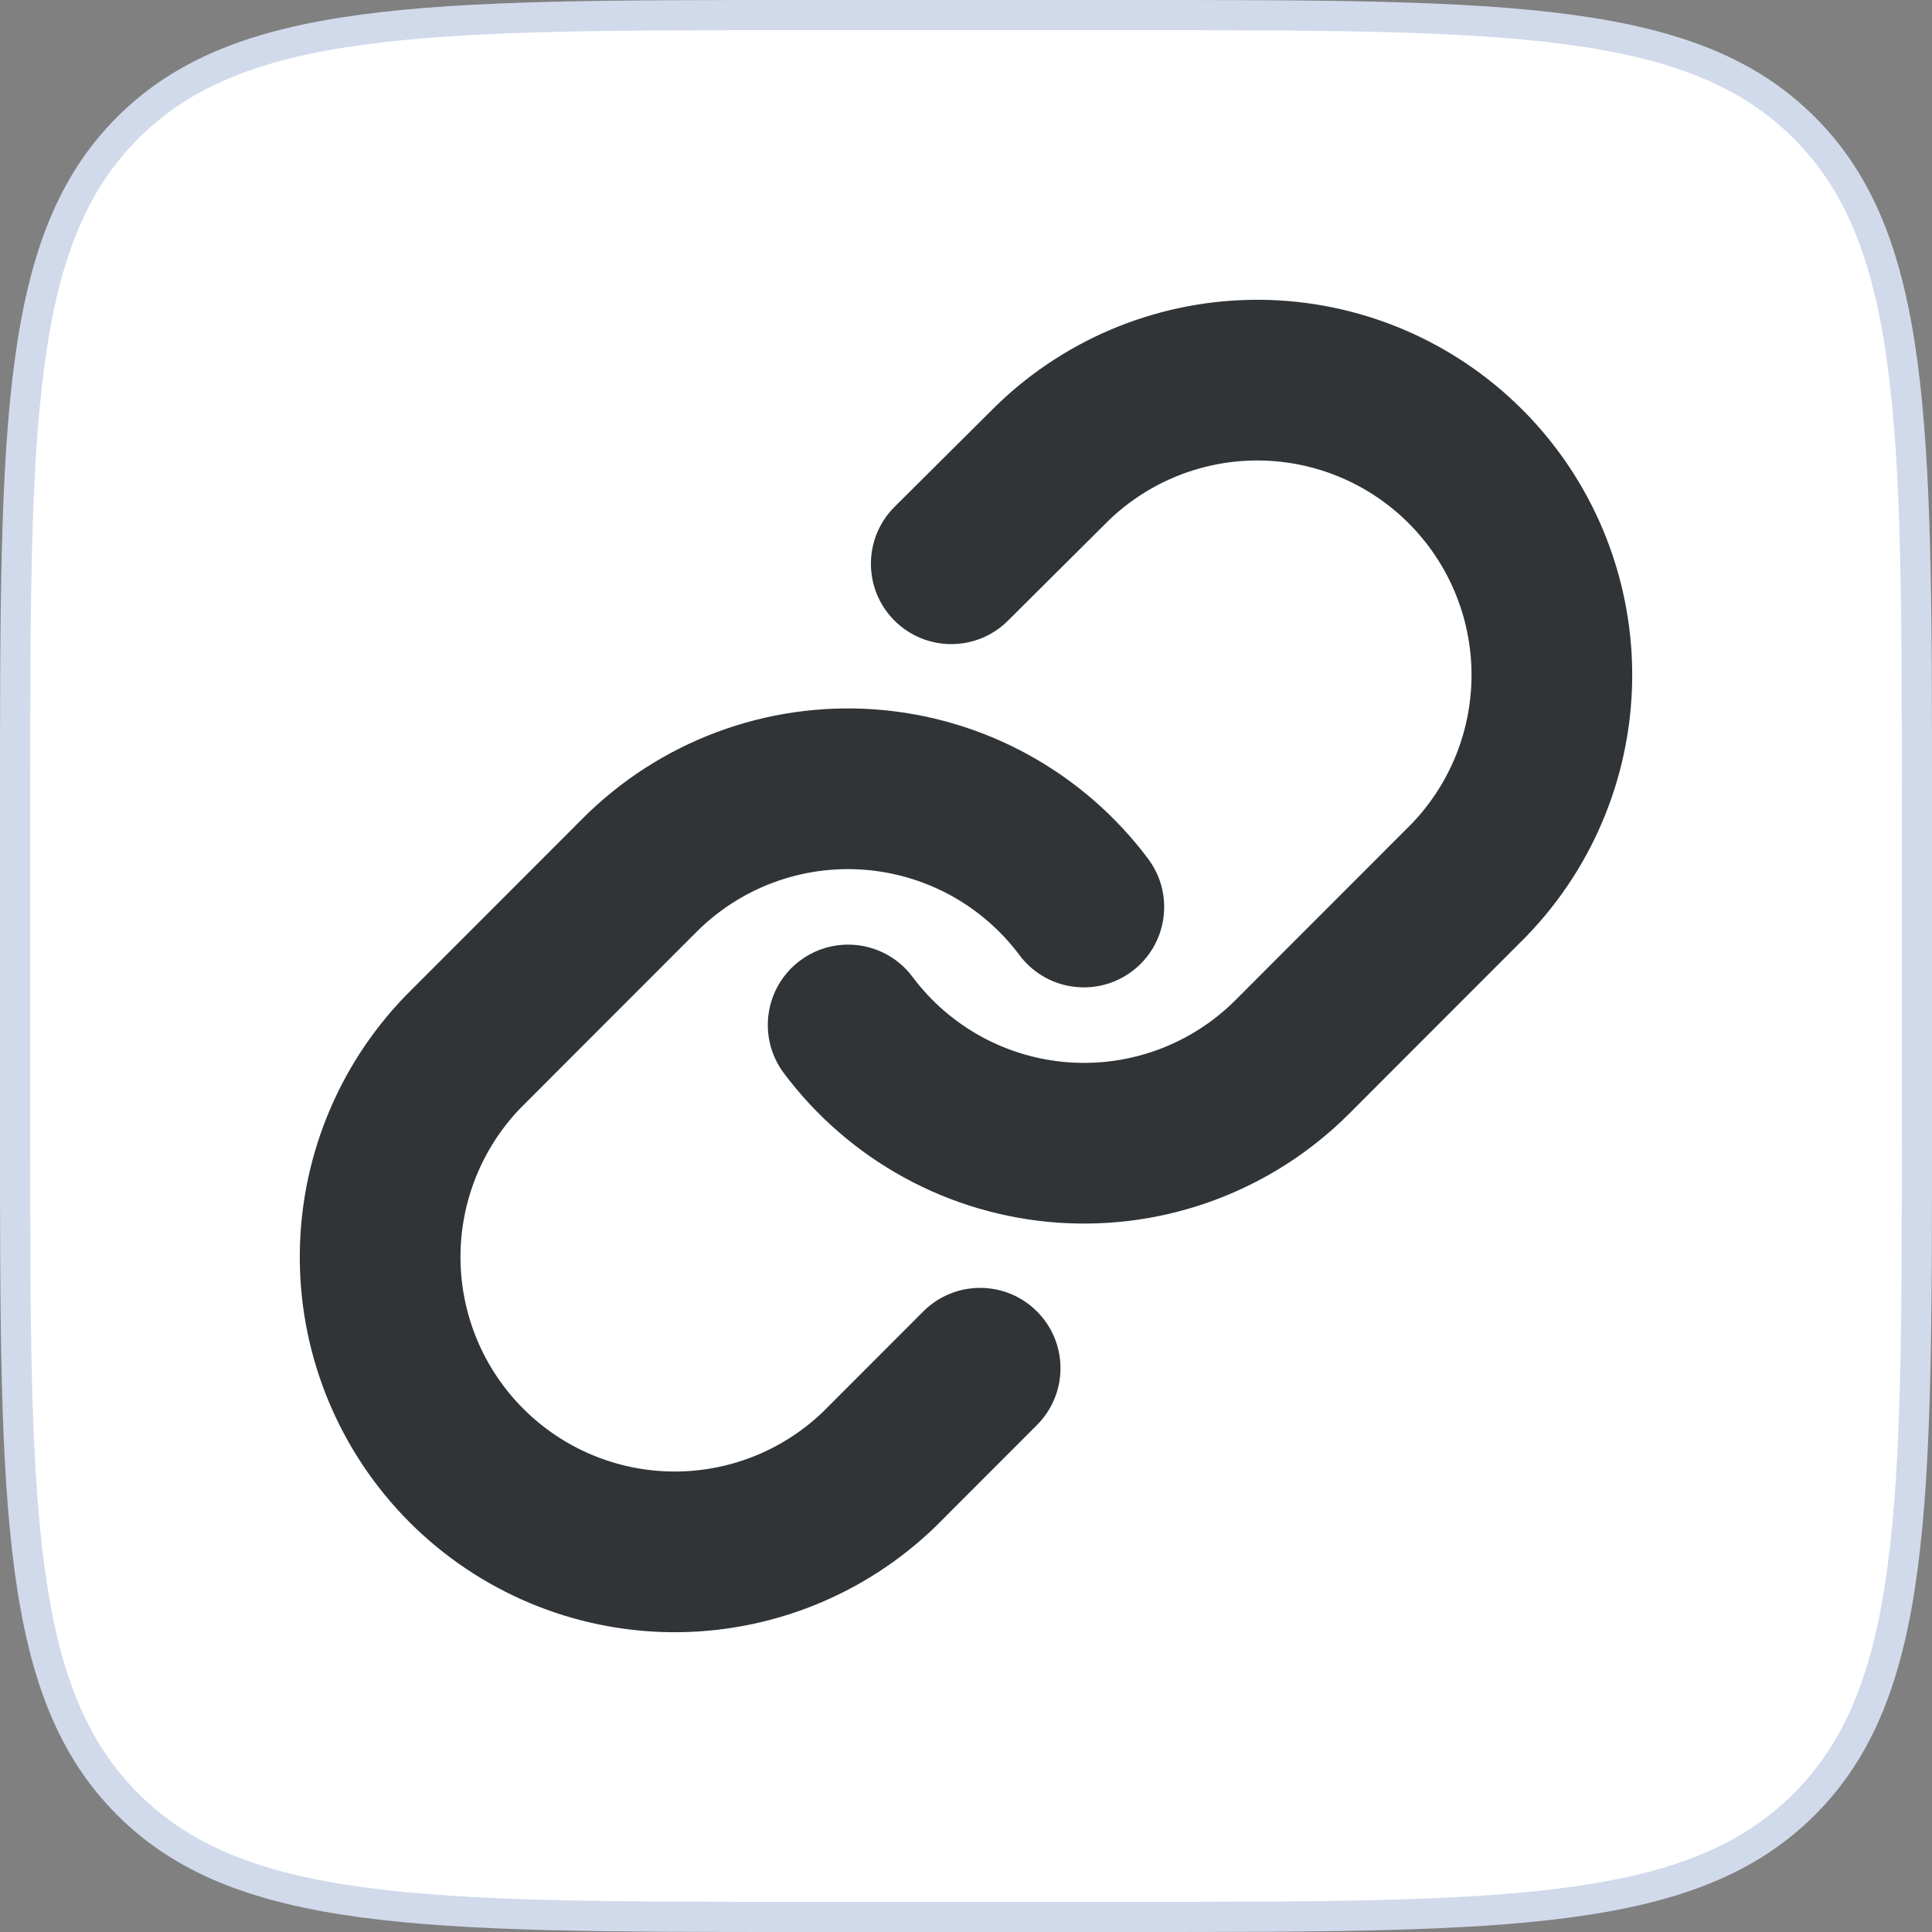
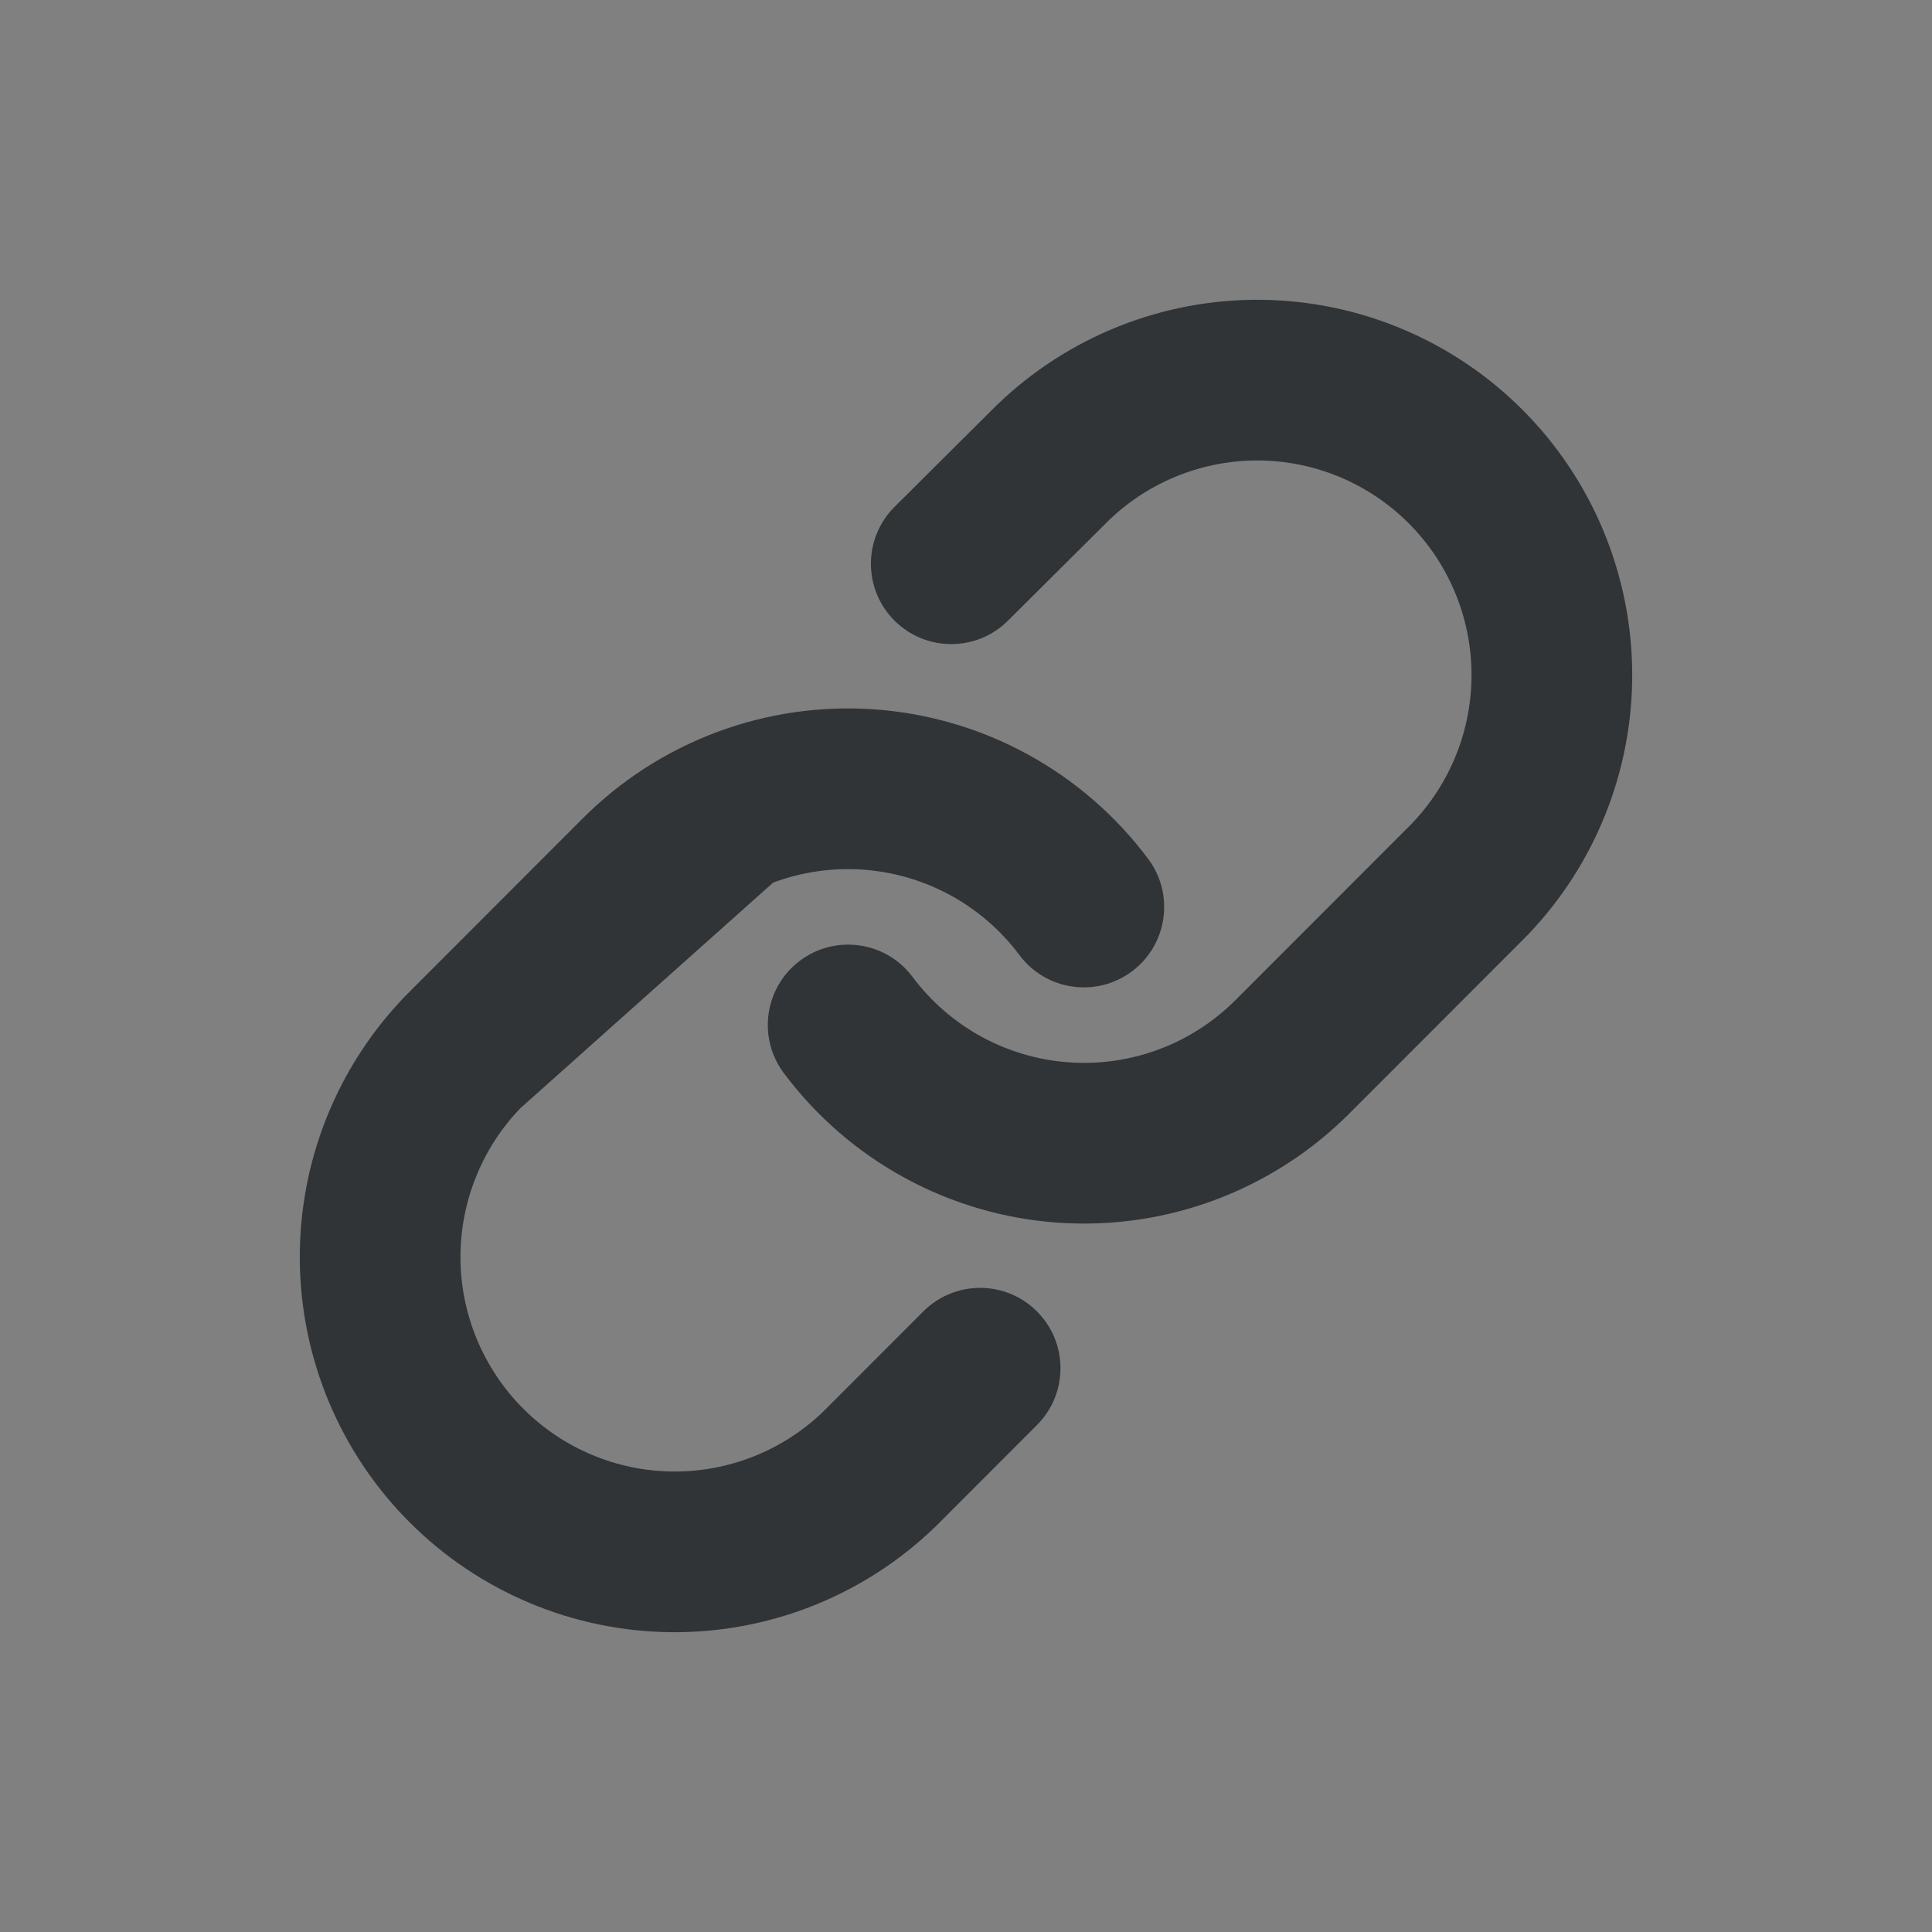
<svg xmlns="http://www.w3.org/2000/svg" width="58" height="58" viewBox="0 0 58 58" fill="none">
  <rect x="0" y="0" width="58" height="58" fill="#808080" stroke="none" />
-   <path d="M0.453 24C0.453 18.33 0.454 14.124 0.888 10.893C1.321 7.676 2.176 5.494 3.835 3.835C5.494 2.176 7.676 1.321 10.893 0.888C14.124 0.454 18.33 0.453 24 0.453H34C39.67 0.453 43.876 0.454 47.107 0.888C50.324 1.321 52.506 2.176 54.165 3.835C55.824 5.494 56.679 7.676 57.112 10.893C57.546 14.124 57.547 18.33 57.547 24V34C57.547 39.67 57.546 43.876 57.112 47.107C56.679 50.324 55.824 52.506 54.165 54.165C52.506 55.824 50.324 56.679 47.107 57.112C43.876 57.546 39.67 57.547 34 57.547H24C18.33 57.547 14.124 57.546 10.893 57.112C7.676 56.679 5.494 55.824 3.835 54.165C2.176 52.506 1.321 50.324 0.888 47.107C0.454 43.876 0.453 39.67 0.453 34V24Z" fill="white" stroke="#D1DAEB" stroke-width="0.906" />
-   <path fill-rule="evenodd" clip-rule="evenodd" d="M29.924 12.163C32.046 10.111 34.89 8.975 37.842 9C40.794 9.026 43.617 10.211 45.704 12.3C47.791 14.389 48.974 17.214 49 20.167C49.025 23.12 47.891 25.965 45.841 28.09C45.831 28.1 45.822 28.11 45.812 28.12L40.506 33.431C40.506 33.431 40.506 33.431 40.506 33.431C39.365 34.574 37.991 35.457 36.479 36.022C34.967 36.587 33.35 36.819 31.74 36.704C30.13 36.589 28.563 36.128 27.147 35.353C25.73 34.578 24.497 33.508 23.53 32.214C22.733 31.147 22.951 29.636 24.019 28.838C25.086 28.041 26.597 28.26 27.395 29.327C27.947 30.066 28.652 30.678 29.461 31.121C30.271 31.563 31.166 31.826 32.085 31.892C33.005 31.958 33.928 31.825 34.791 31.503C35.655 31.18 36.44 30.675 37.092 30.022L42.383 24.726C43.546 23.513 44.19 21.892 44.176 20.209C44.161 18.519 43.484 16.904 42.291 15.71C41.099 14.516 39.486 13.839 37.8 13.824C36.12 13.81 34.5 14.454 33.288 15.62L30.259 18.634C29.315 19.574 27.788 19.57 26.848 18.626C25.908 17.682 25.912 16.155 26.856 15.215L29.899 12.187C29.907 12.179 29.915 12.171 29.924 12.163ZM21.521 21.978C23.033 21.413 24.65 21.181 26.26 21.296C27.87 21.412 29.437 21.872 30.853 22.647C32.27 23.422 33.503 24.492 34.47 25.786C35.267 26.853 35.048 28.364 33.981 29.162C32.914 29.959 31.403 29.74 30.605 28.673C30.053 27.934 29.348 27.322 28.539 26.879C27.729 26.437 26.834 26.174 25.915 26.108C24.995 26.042 24.072 26.175 23.209 26.497C22.345 26.82 21.56 27.325 20.908 27.978L15.617 33.274C14.454 34.487 13.81 36.108 13.824 37.791C13.839 39.481 14.516 41.096 15.709 42.29C16.901 43.484 18.514 44.161 20.2 44.176C21.879 44.19 23.498 43.547 24.709 42.382L27.718 39.37C28.66 38.428 30.187 38.427 31.129 39.369C32.072 40.31 32.072 41.837 31.131 42.78L28.106 45.808C28.102 45.812 28.097 45.817 28.092 45.822C28.087 45.827 28.082 45.832 28.076 45.837C25.954 47.889 23.11 49.025 20.158 49C17.206 48.974 14.383 47.789 12.296 45.7C10.209 43.611 9.026 40.786 9 37.833C8.975 34.88 10.109 32.035 12.159 29.91C12.168 29.9 12.178 29.89 12.188 29.88L17.494 24.569C17.494 24.569 17.494 24.569 17.494 24.569C18.635 23.427 20.009 22.543 21.521 21.978Z" fill="#303437" />
+   <path fill-rule="evenodd" clip-rule="evenodd" d="M29.924 12.163C32.046 10.111 34.89 8.975 37.842 9C40.794 9.026 43.617 10.211 45.704 12.3C47.791 14.389 48.974 17.214 49 20.167C49.025 23.12 47.891 25.965 45.841 28.09C45.831 28.1 45.822 28.11 45.812 28.12L40.506 33.431C40.506 33.431 40.506 33.431 40.506 33.431C39.365 34.574 37.991 35.457 36.479 36.022C34.967 36.587 33.35 36.819 31.74 36.704C30.13 36.589 28.563 36.128 27.147 35.353C25.73 34.578 24.497 33.508 23.53 32.214C22.733 31.147 22.951 29.636 24.019 28.838C25.086 28.041 26.597 28.26 27.395 29.327C27.947 30.066 28.652 30.678 29.461 31.121C30.271 31.563 31.166 31.826 32.085 31.892C33.005 31.958 33.928 31.825 34.791 31.503C35.655 31.18 36.44 30.675 37.092 30.022L42.383 24.726C43.546 23.513 44.19 21.892 44.176 20.209C44.161 18.519 43.484 16.904 42.291 15.71C41.099 14.516 39.486 13.839 37.8 13.824C36.12 13.81 34.5 14.454 33.288 15.62L30.259 18.634C29.315 19.574 27.788 19.57 26.848 18.626C25.908 17.682 25.912 16.155 26.856 15.215L29.899 12.187C29.907 12.179 29.915 12.171 29.924 12.163ZM21.521 21.978C23.033 21.413 24.65 21.181 26.26 21.296C27.87 21.412 29.437 21.872 30.853 22.647C32.27 23.422 33.503 24.492 34.47 25.786C35.267 26.853 35.048 28.364 33.981 29.162C32.914 29.959 31.403 29.74 30.605 28.673C30.053 27.934 29.348 27.322 28.539 26.879C27.729 26.437 26.834 26.174 25.915 26.108C24.995 26.042 24.072 26.175 23.209 26.497L15.617 33.274C14.454 34.487 13.81 36.108 13.824 37.791C13.839 39.481 14.516 41.096 15.709 42.29C16.901 43.484 18.514 44.161 20.2 44.176C21.879 44.19 23.498 43.547 24.709 42.382L27.718 39.37C28.66 38.428 30.187 38.427 31.129 39.369C32.072 40.31 32.072 41.837 31.131 42.78L28.106 45.808C28.102 45.812 28.097 45.817 28.092 45.822C28.087 45.827 28.082 45.832 28.076 45.837C25.954 47.889 23.11 49.025 20.158 49C17.206 48.974 14.383 47.789 12.296 45.7C10.209 43.611 9.026 40.786 9 37.833C8.975 34.88 10.109 32.035 12.159 29.91C12.168 29.9 12.178 29.89 12.188 29.88L17.494 24.569C17.494 24.569 17.494 24.569 17.494 24.569C18.635 23.427 20.009 22.543 21.521 21.978Z" fill="#303437" />
</svg>